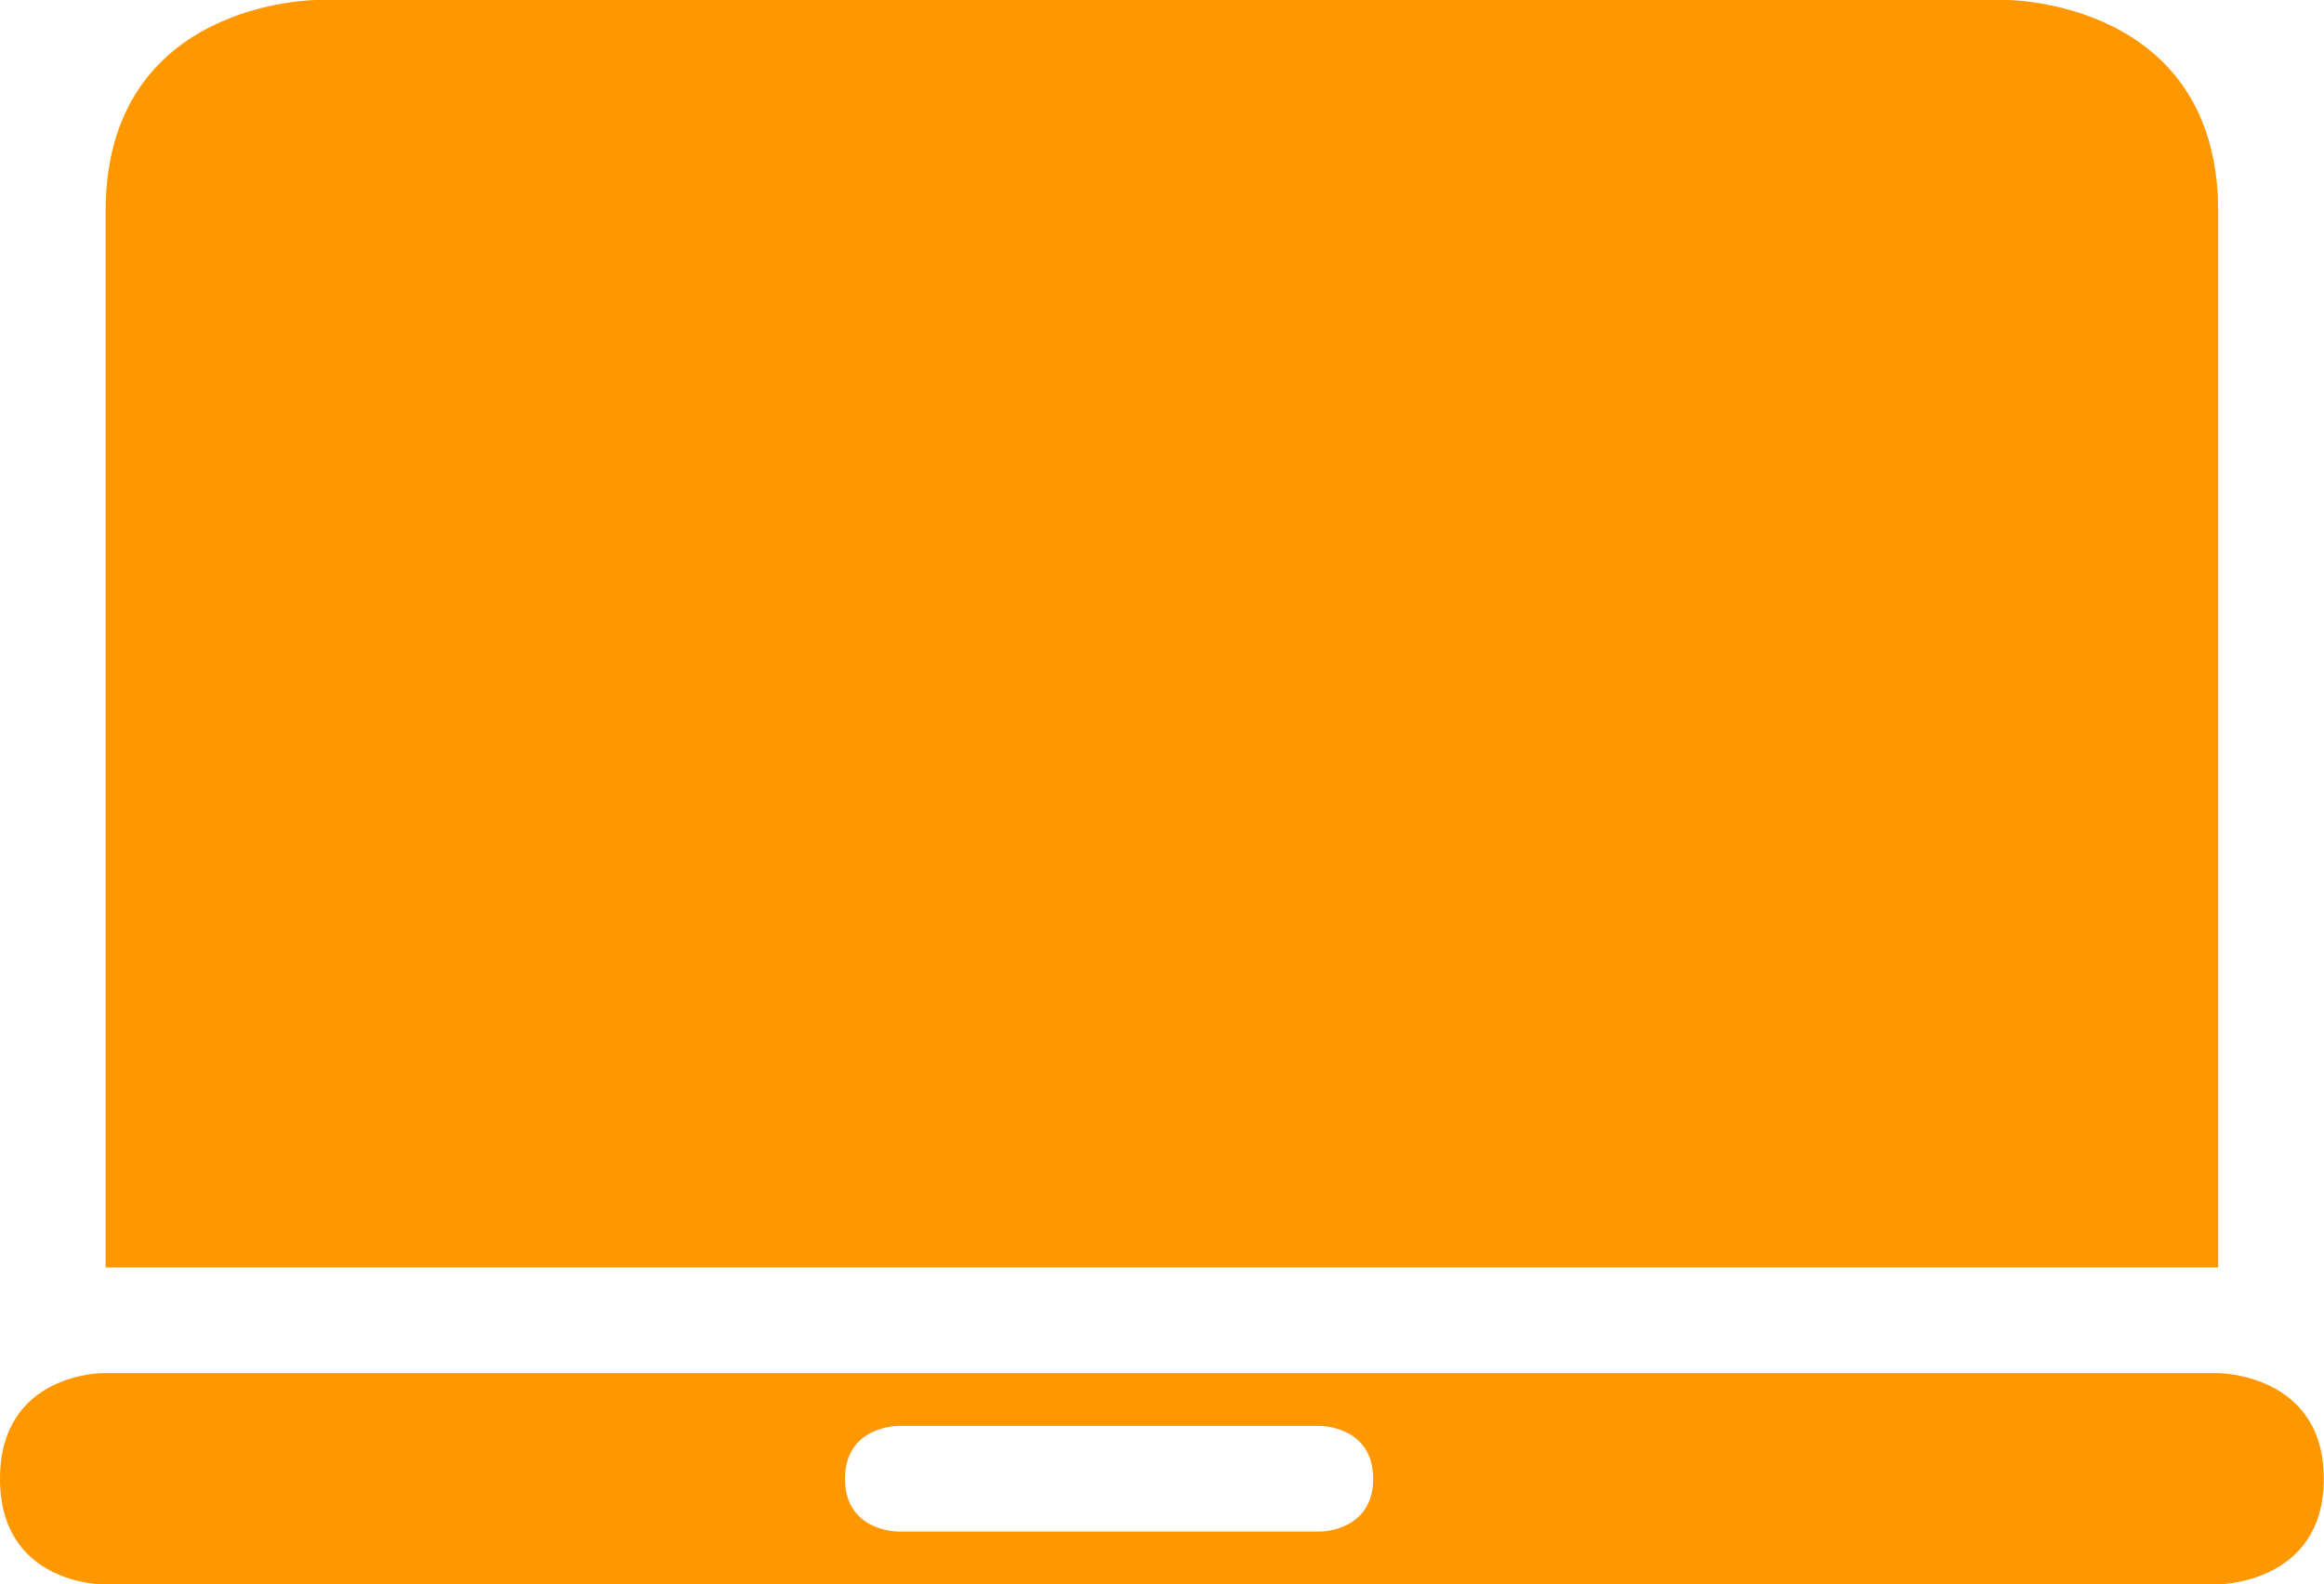
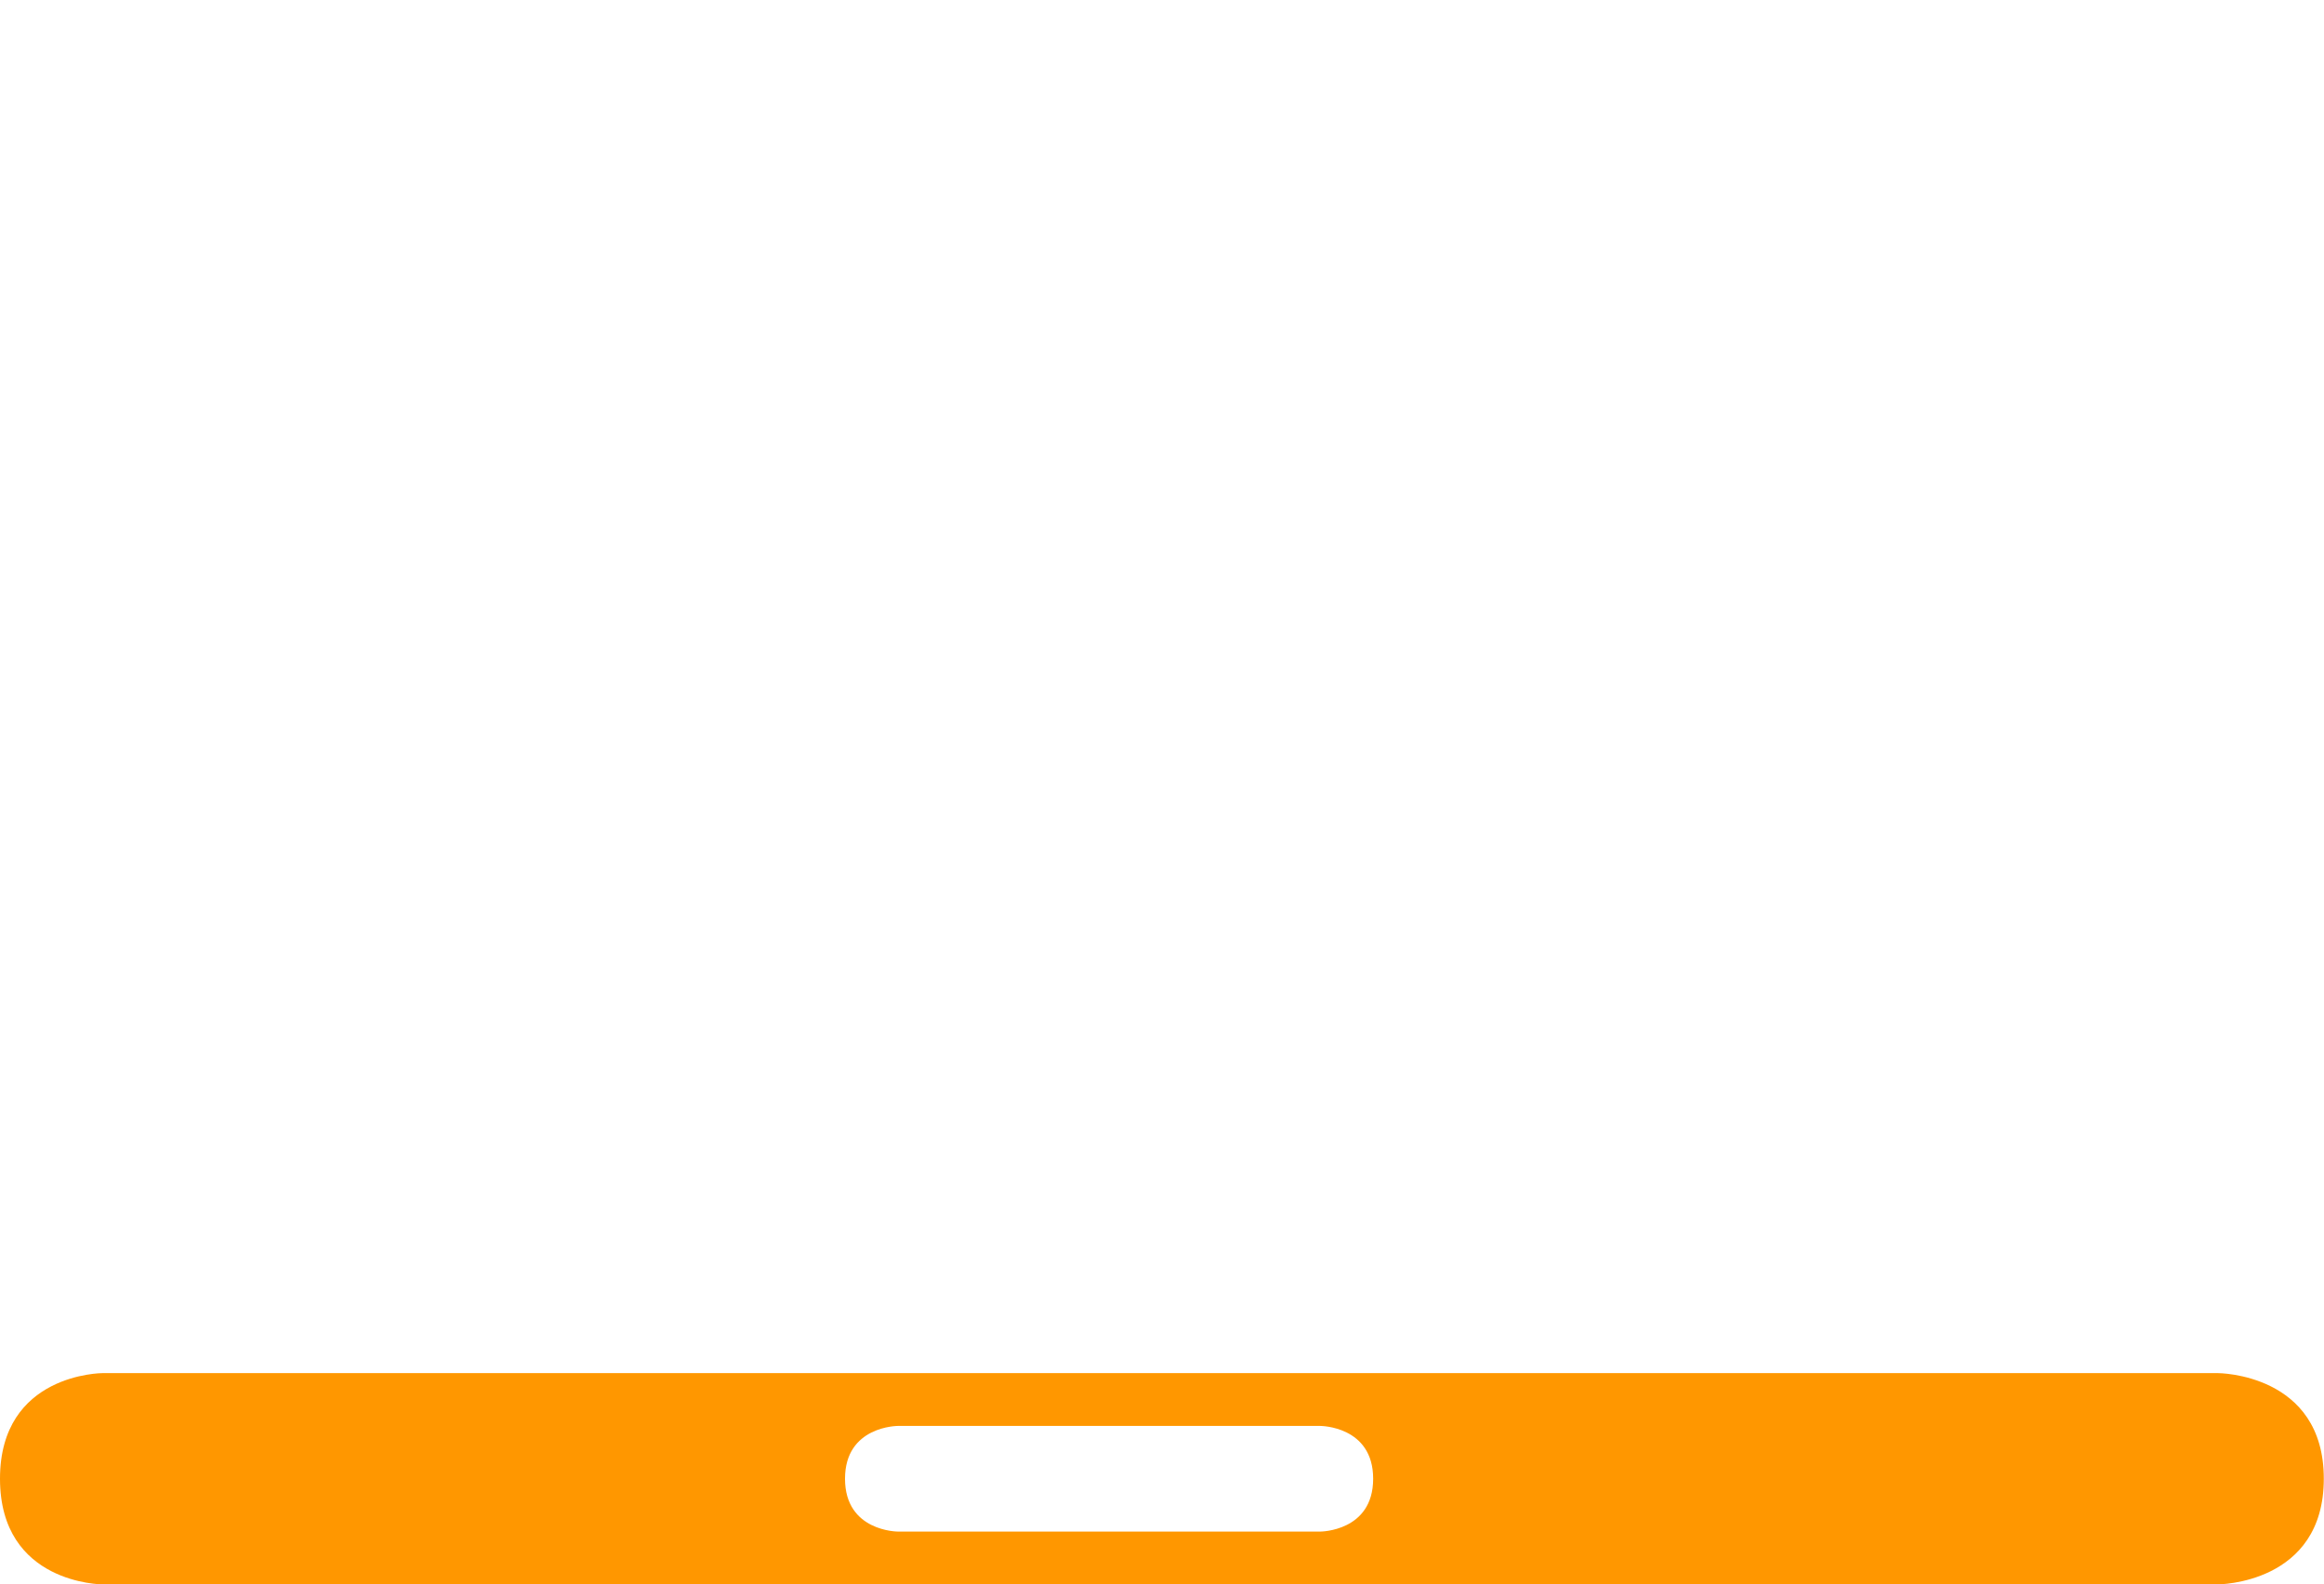
<svg xmlns="http://www.w3.org/2000/svg" version="1.1" id="图层_1" x="0px" y="0px" width="293.359px" height="200px" viewBox="0 0 293.359 200" enable-background="new 0 0 293.359 200" xml:space="preserve">
-   <path fill="#FF9700" d="M280,26.667C280,0,253.334,0,253.334,0H40c0,0-26.667,0-26.667,26.667V160H280V26.667z" />
  <path fill="#FF9700" d="M0,186.666C0,200,12.947,200,12.947,200H279.96c0,0,13.374,0,13.374-13.334  c0-13.332-13.374-13.332-13.374-13.332H12.947C12.947,173.334,0,173.334,0,186.666z M113.333,180h53.333c0,0,6.668,0,6.668,6.666  c0,6.668-6.668,6.668-6.668,6.668h-53.333c0,0-6.667,0-6.667-6.668C106.667,180,113.333,180,113.333,180z" />
</svg>